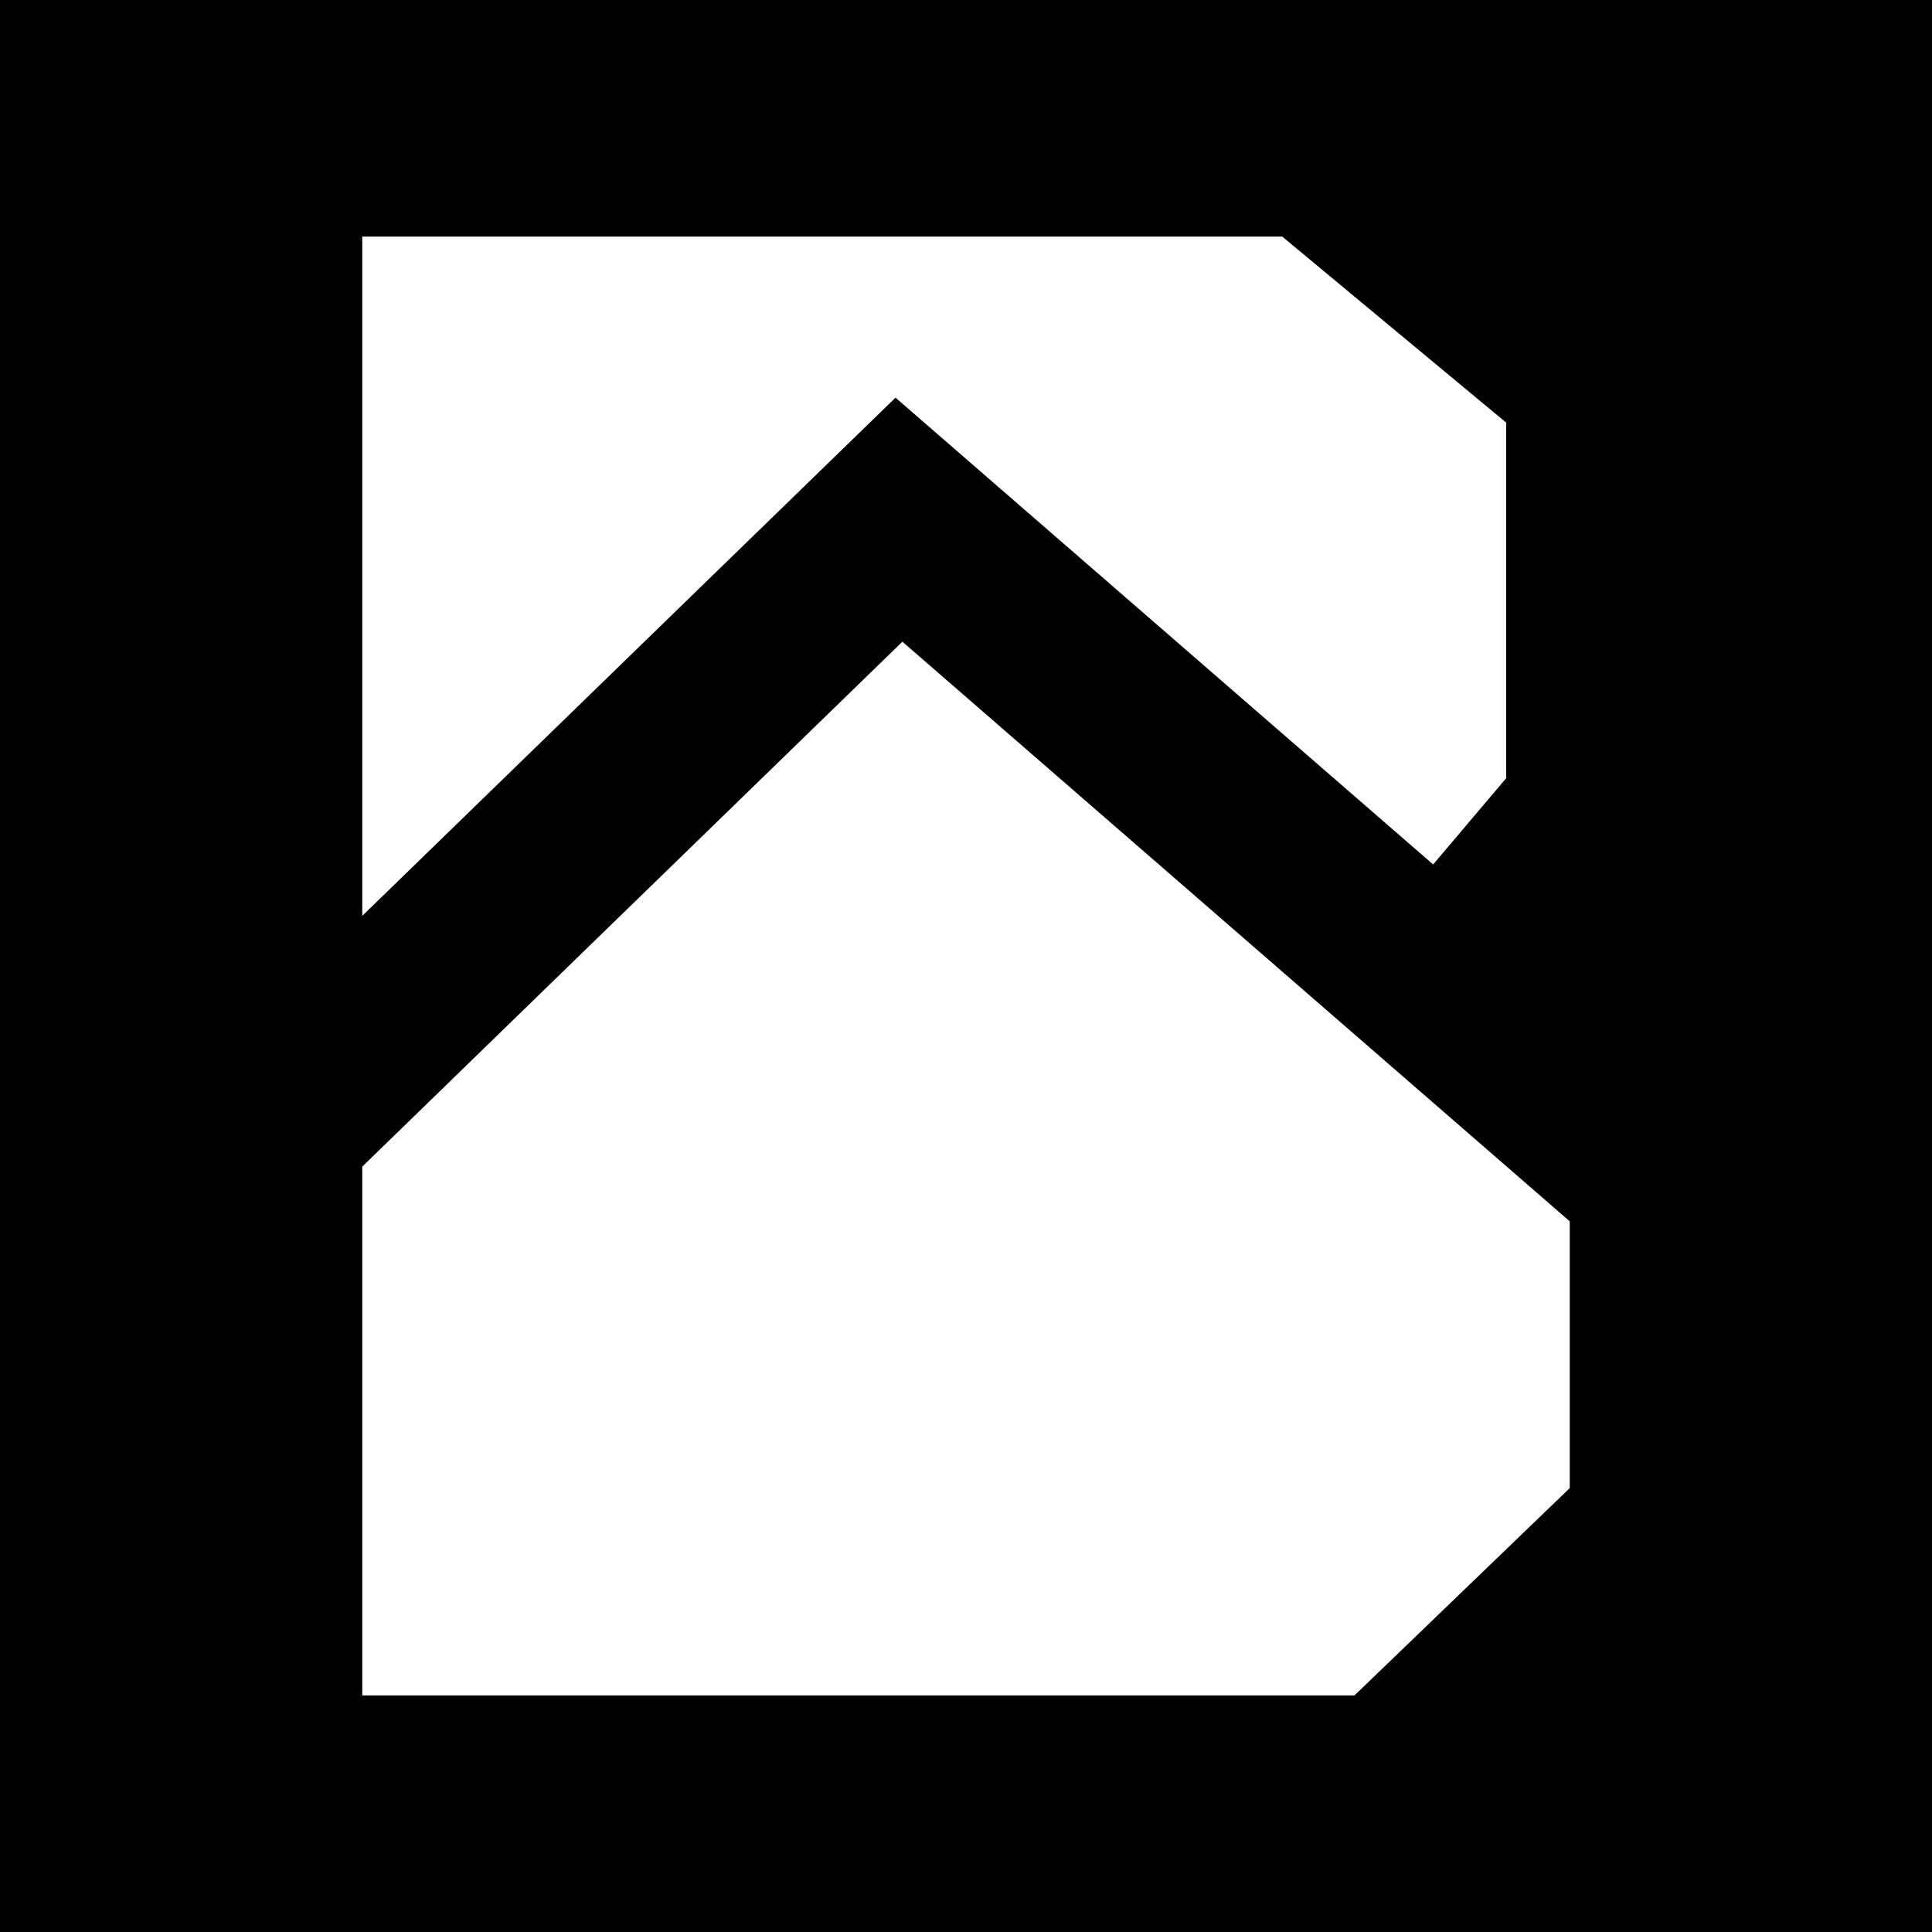
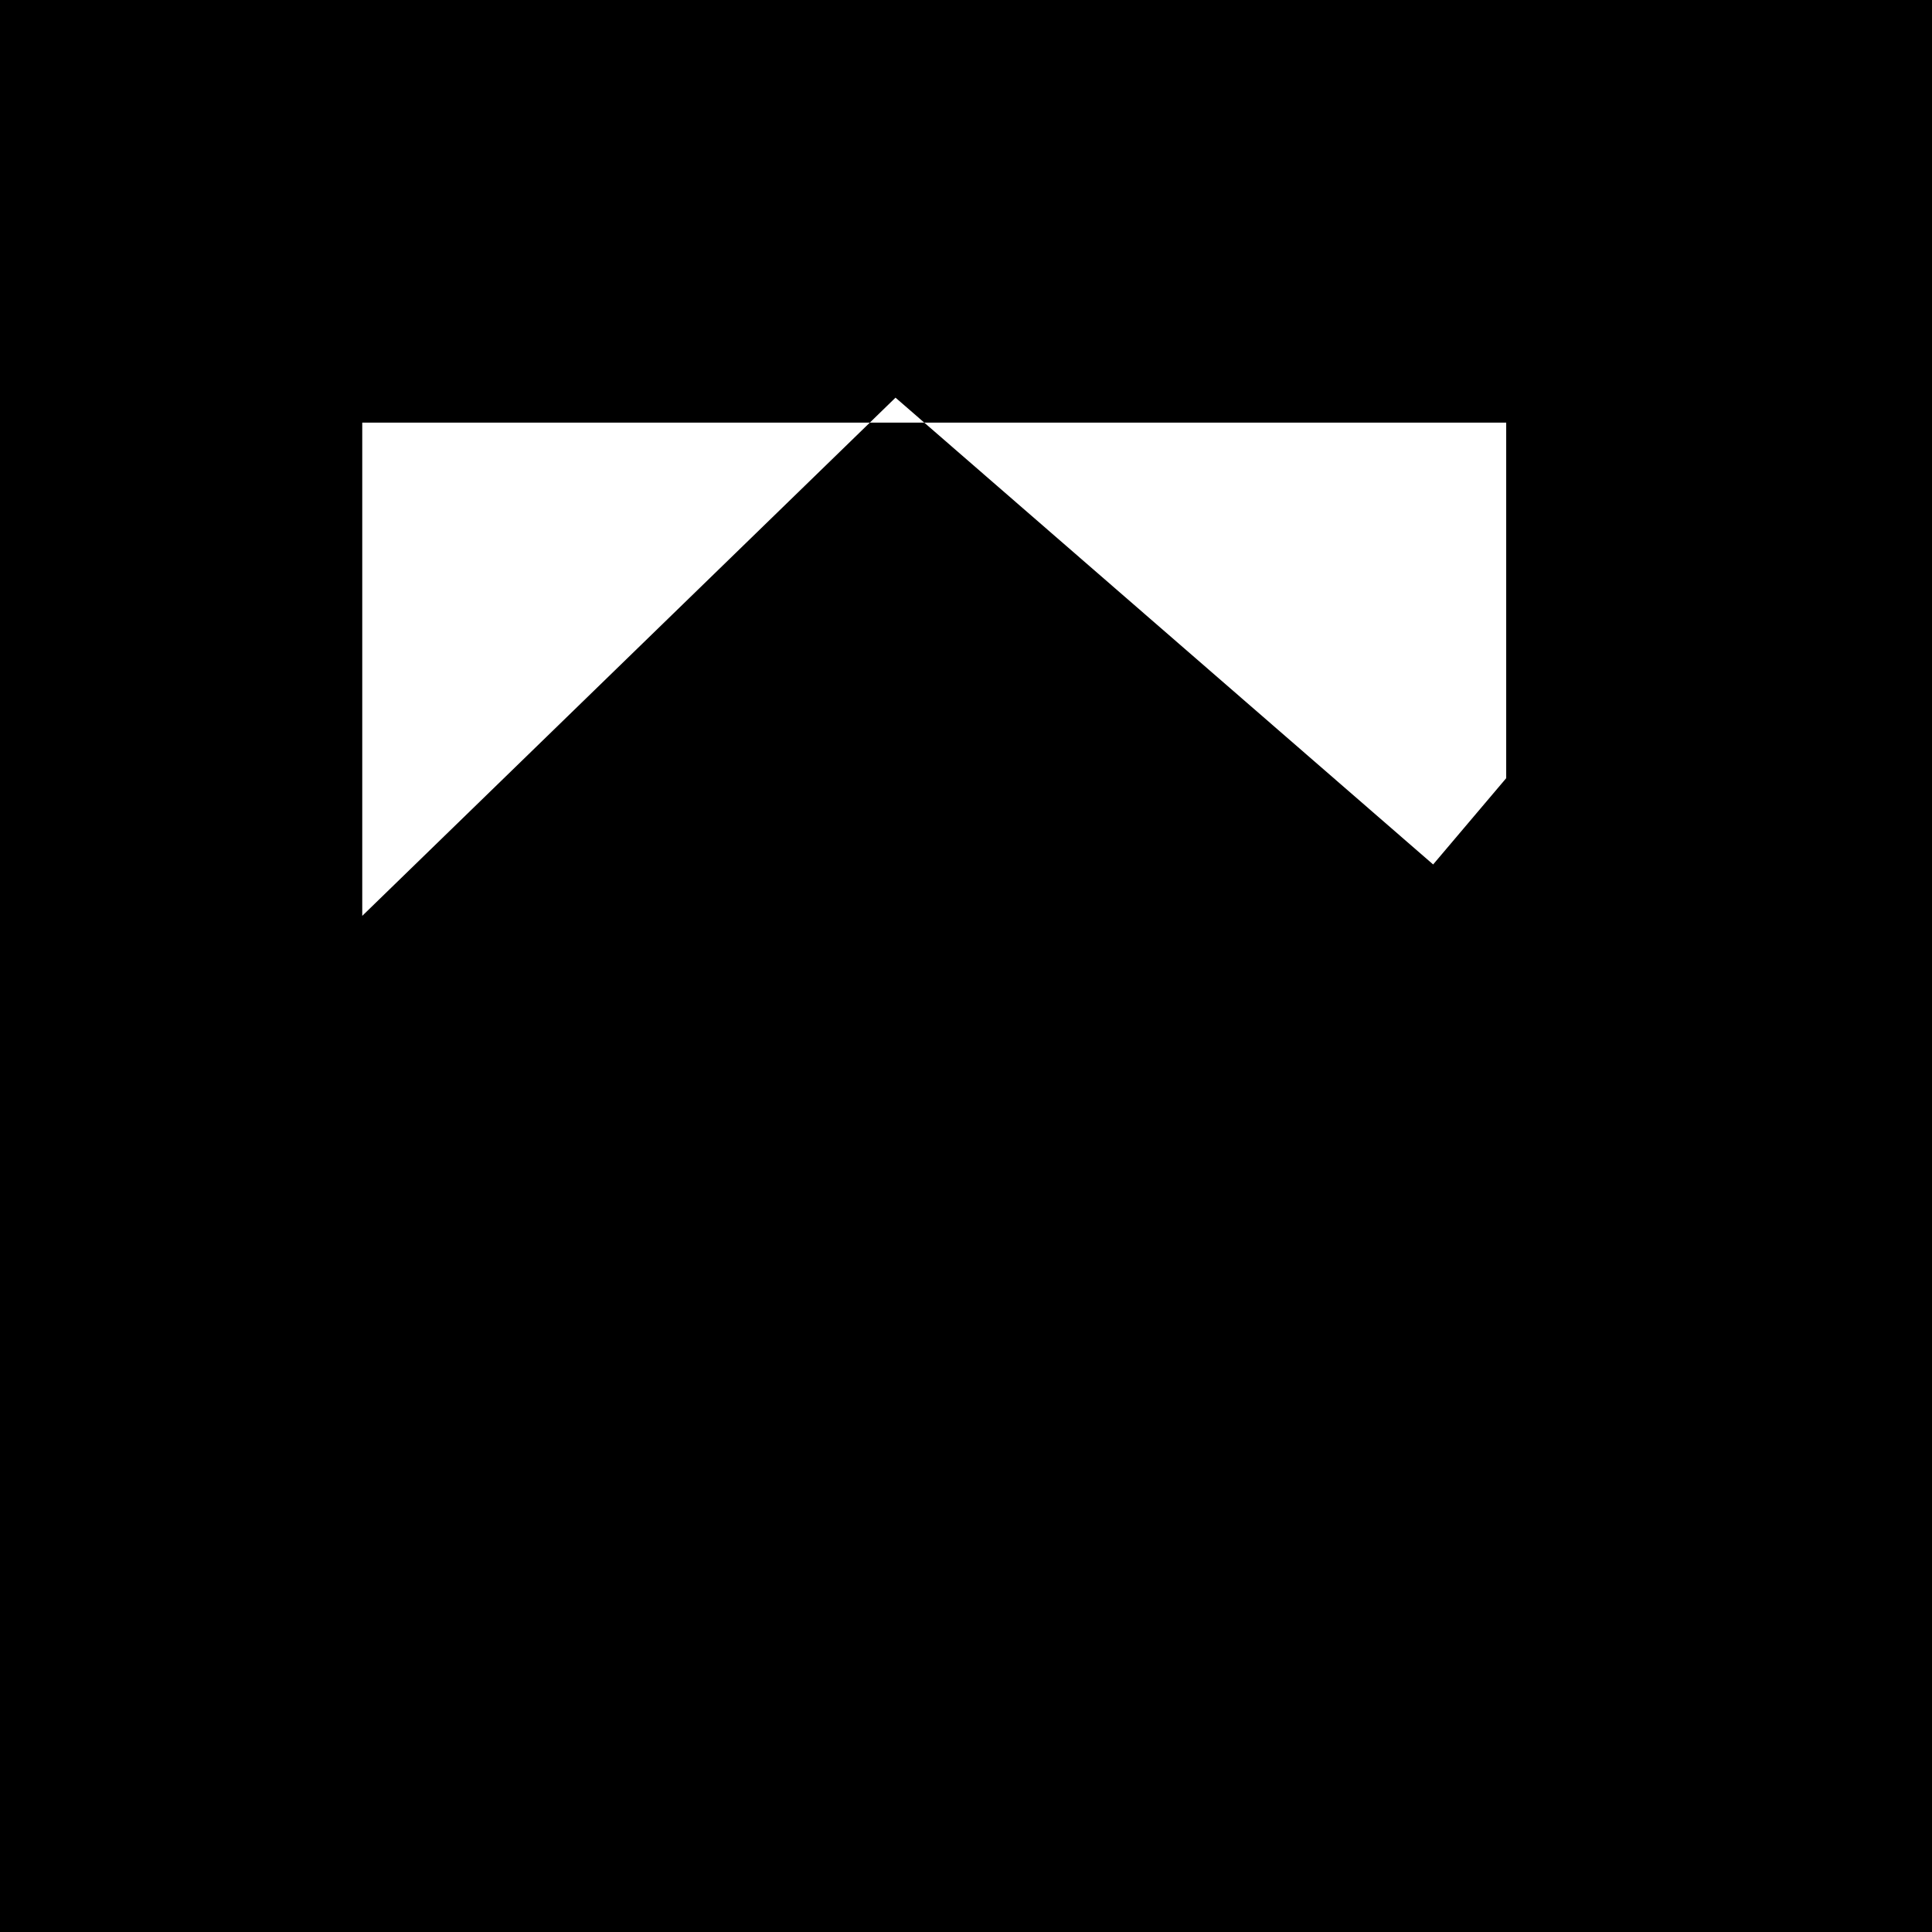
<svg xmlns="http://www.w3.org/2000/svg" width="512" height="512" viewBox="0 0 512 512" fill="none">
  <rect width="512" height="512" fill="black" />
-   <path d="M237.32 105.384L379.795 229.091L399.158 206.227V112.002L339.808 62.701H96V242.712L237.32 105.384Z" fill="white" />
-   <path d="M239.14 170.056L96 309.17V449.299H358.961L416 394.361V323.666L239.14 170.056Z" fill="white" />
+   <path d="M237.32 105.384L379.795 229.091L399.158 206.227V112.002H96V242.712L237.32 105.384Z" fill="white" />
</svg>